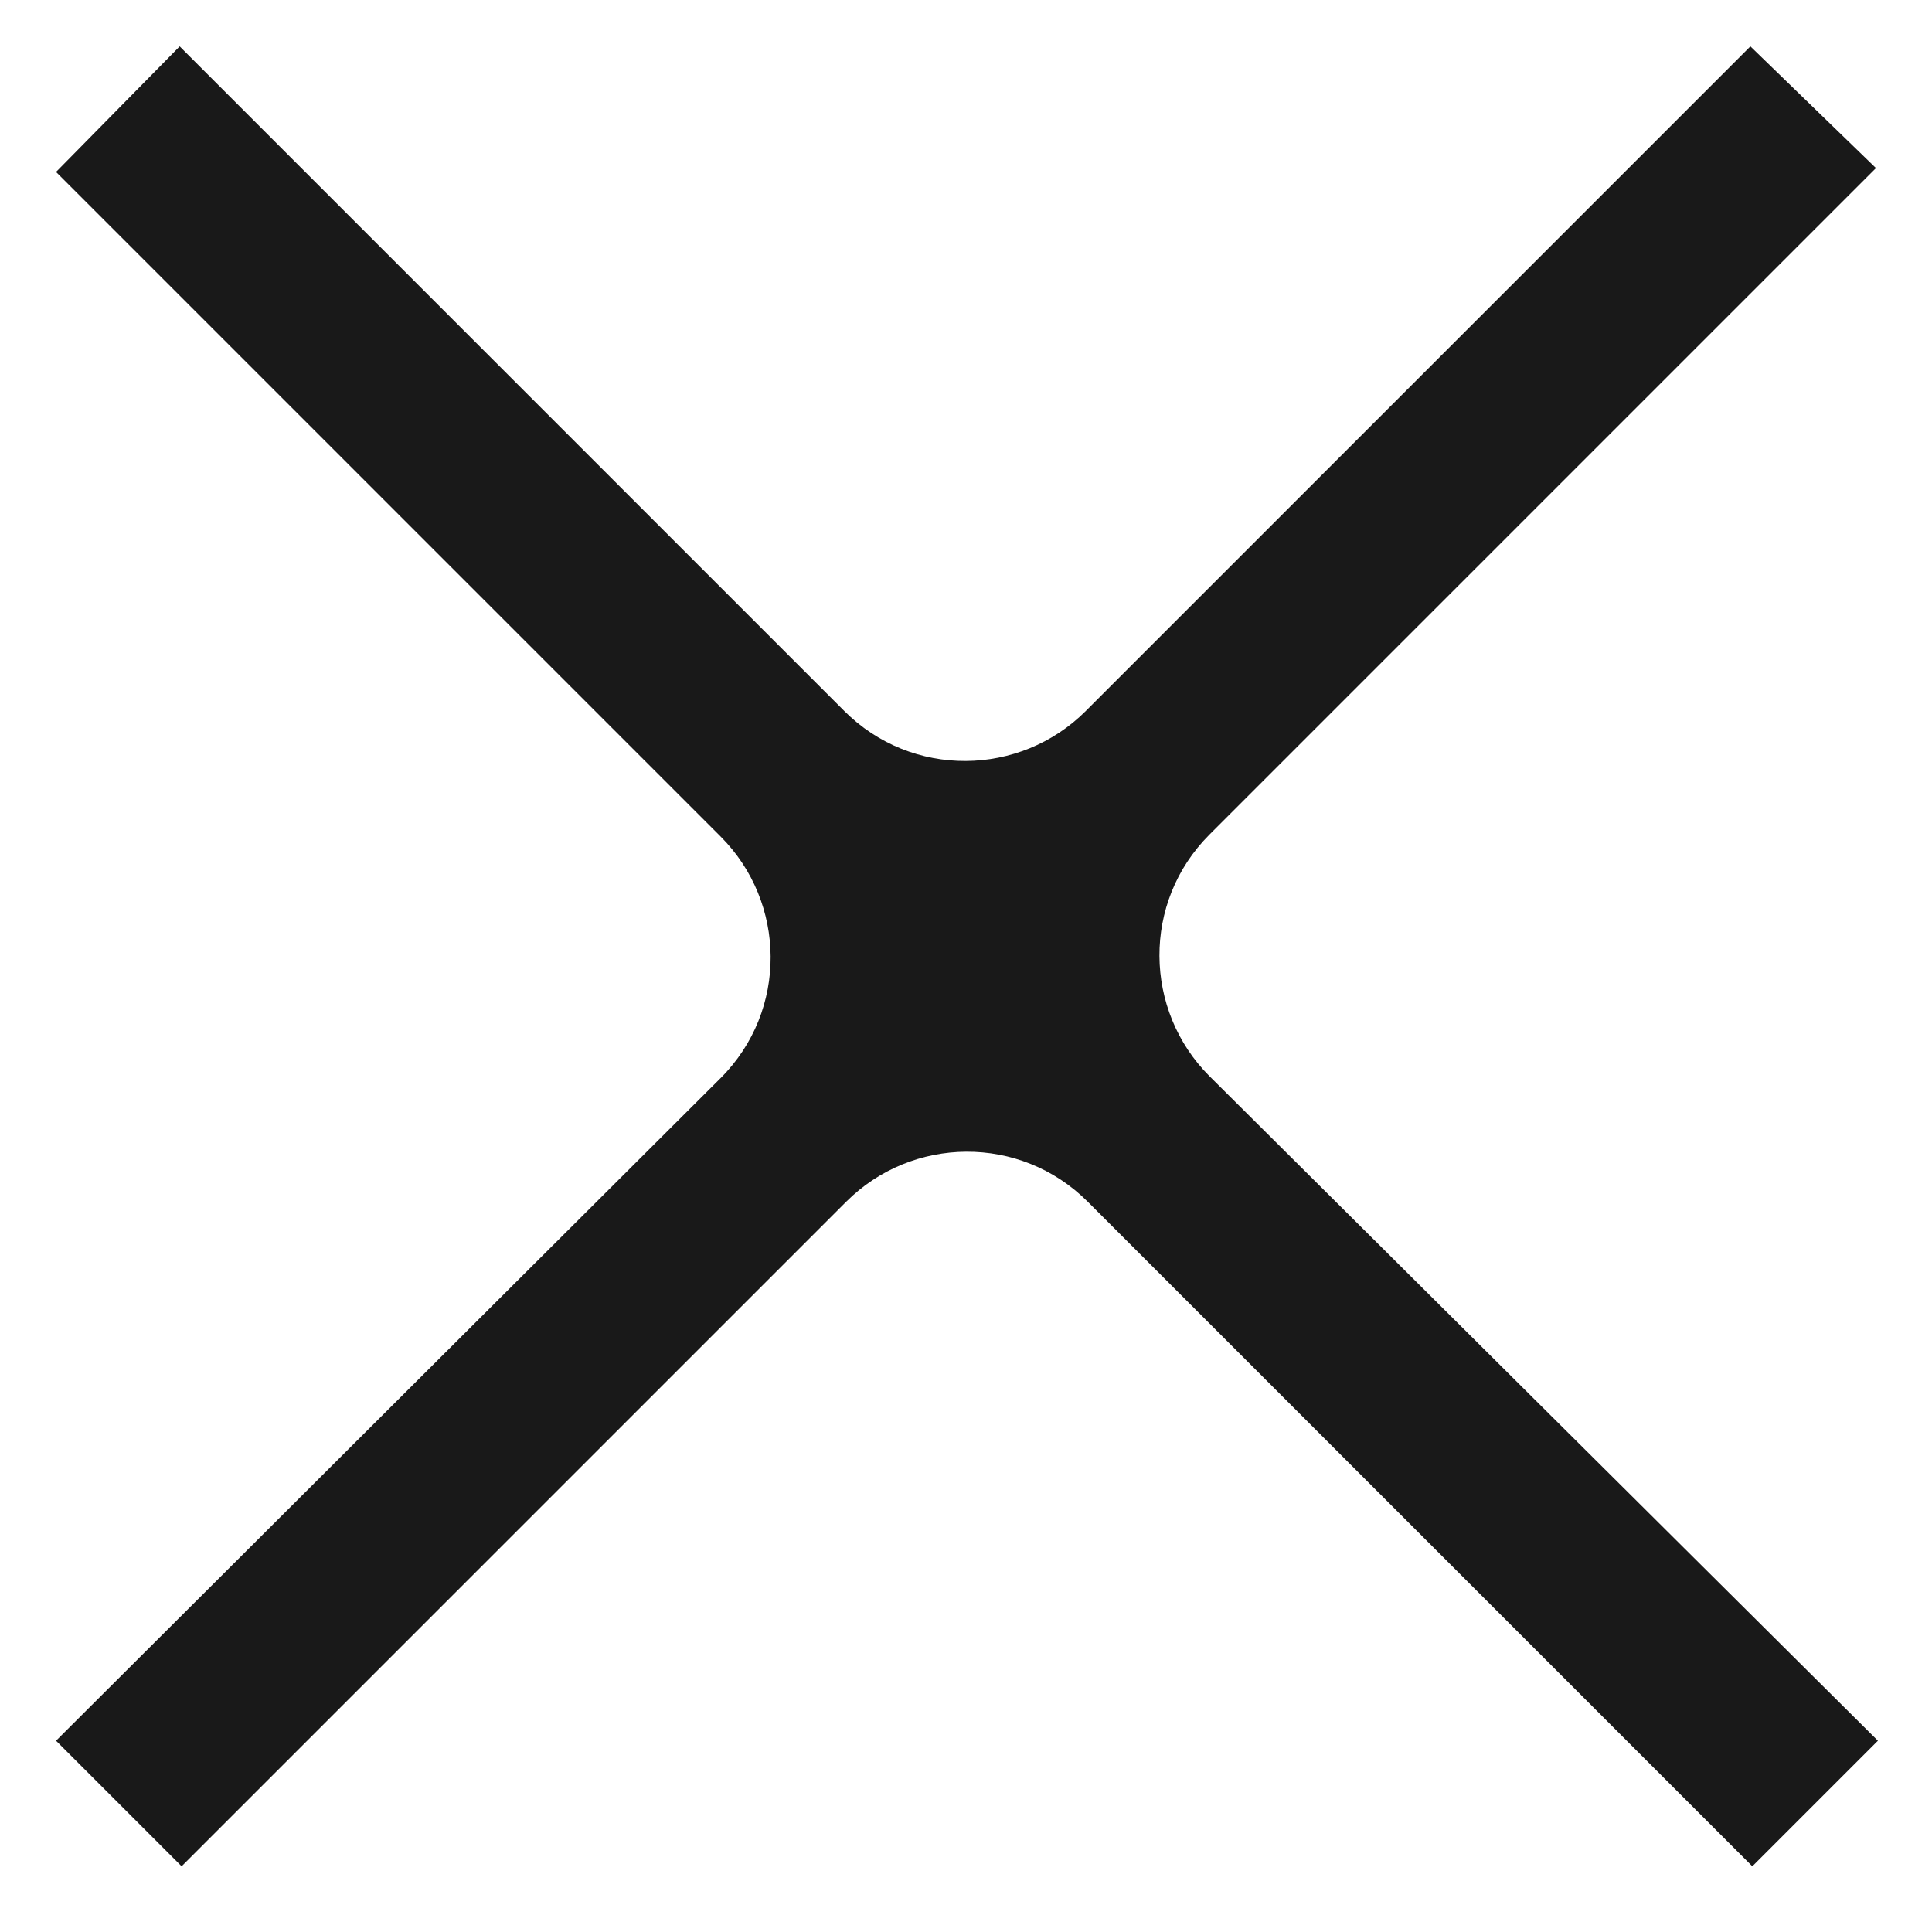
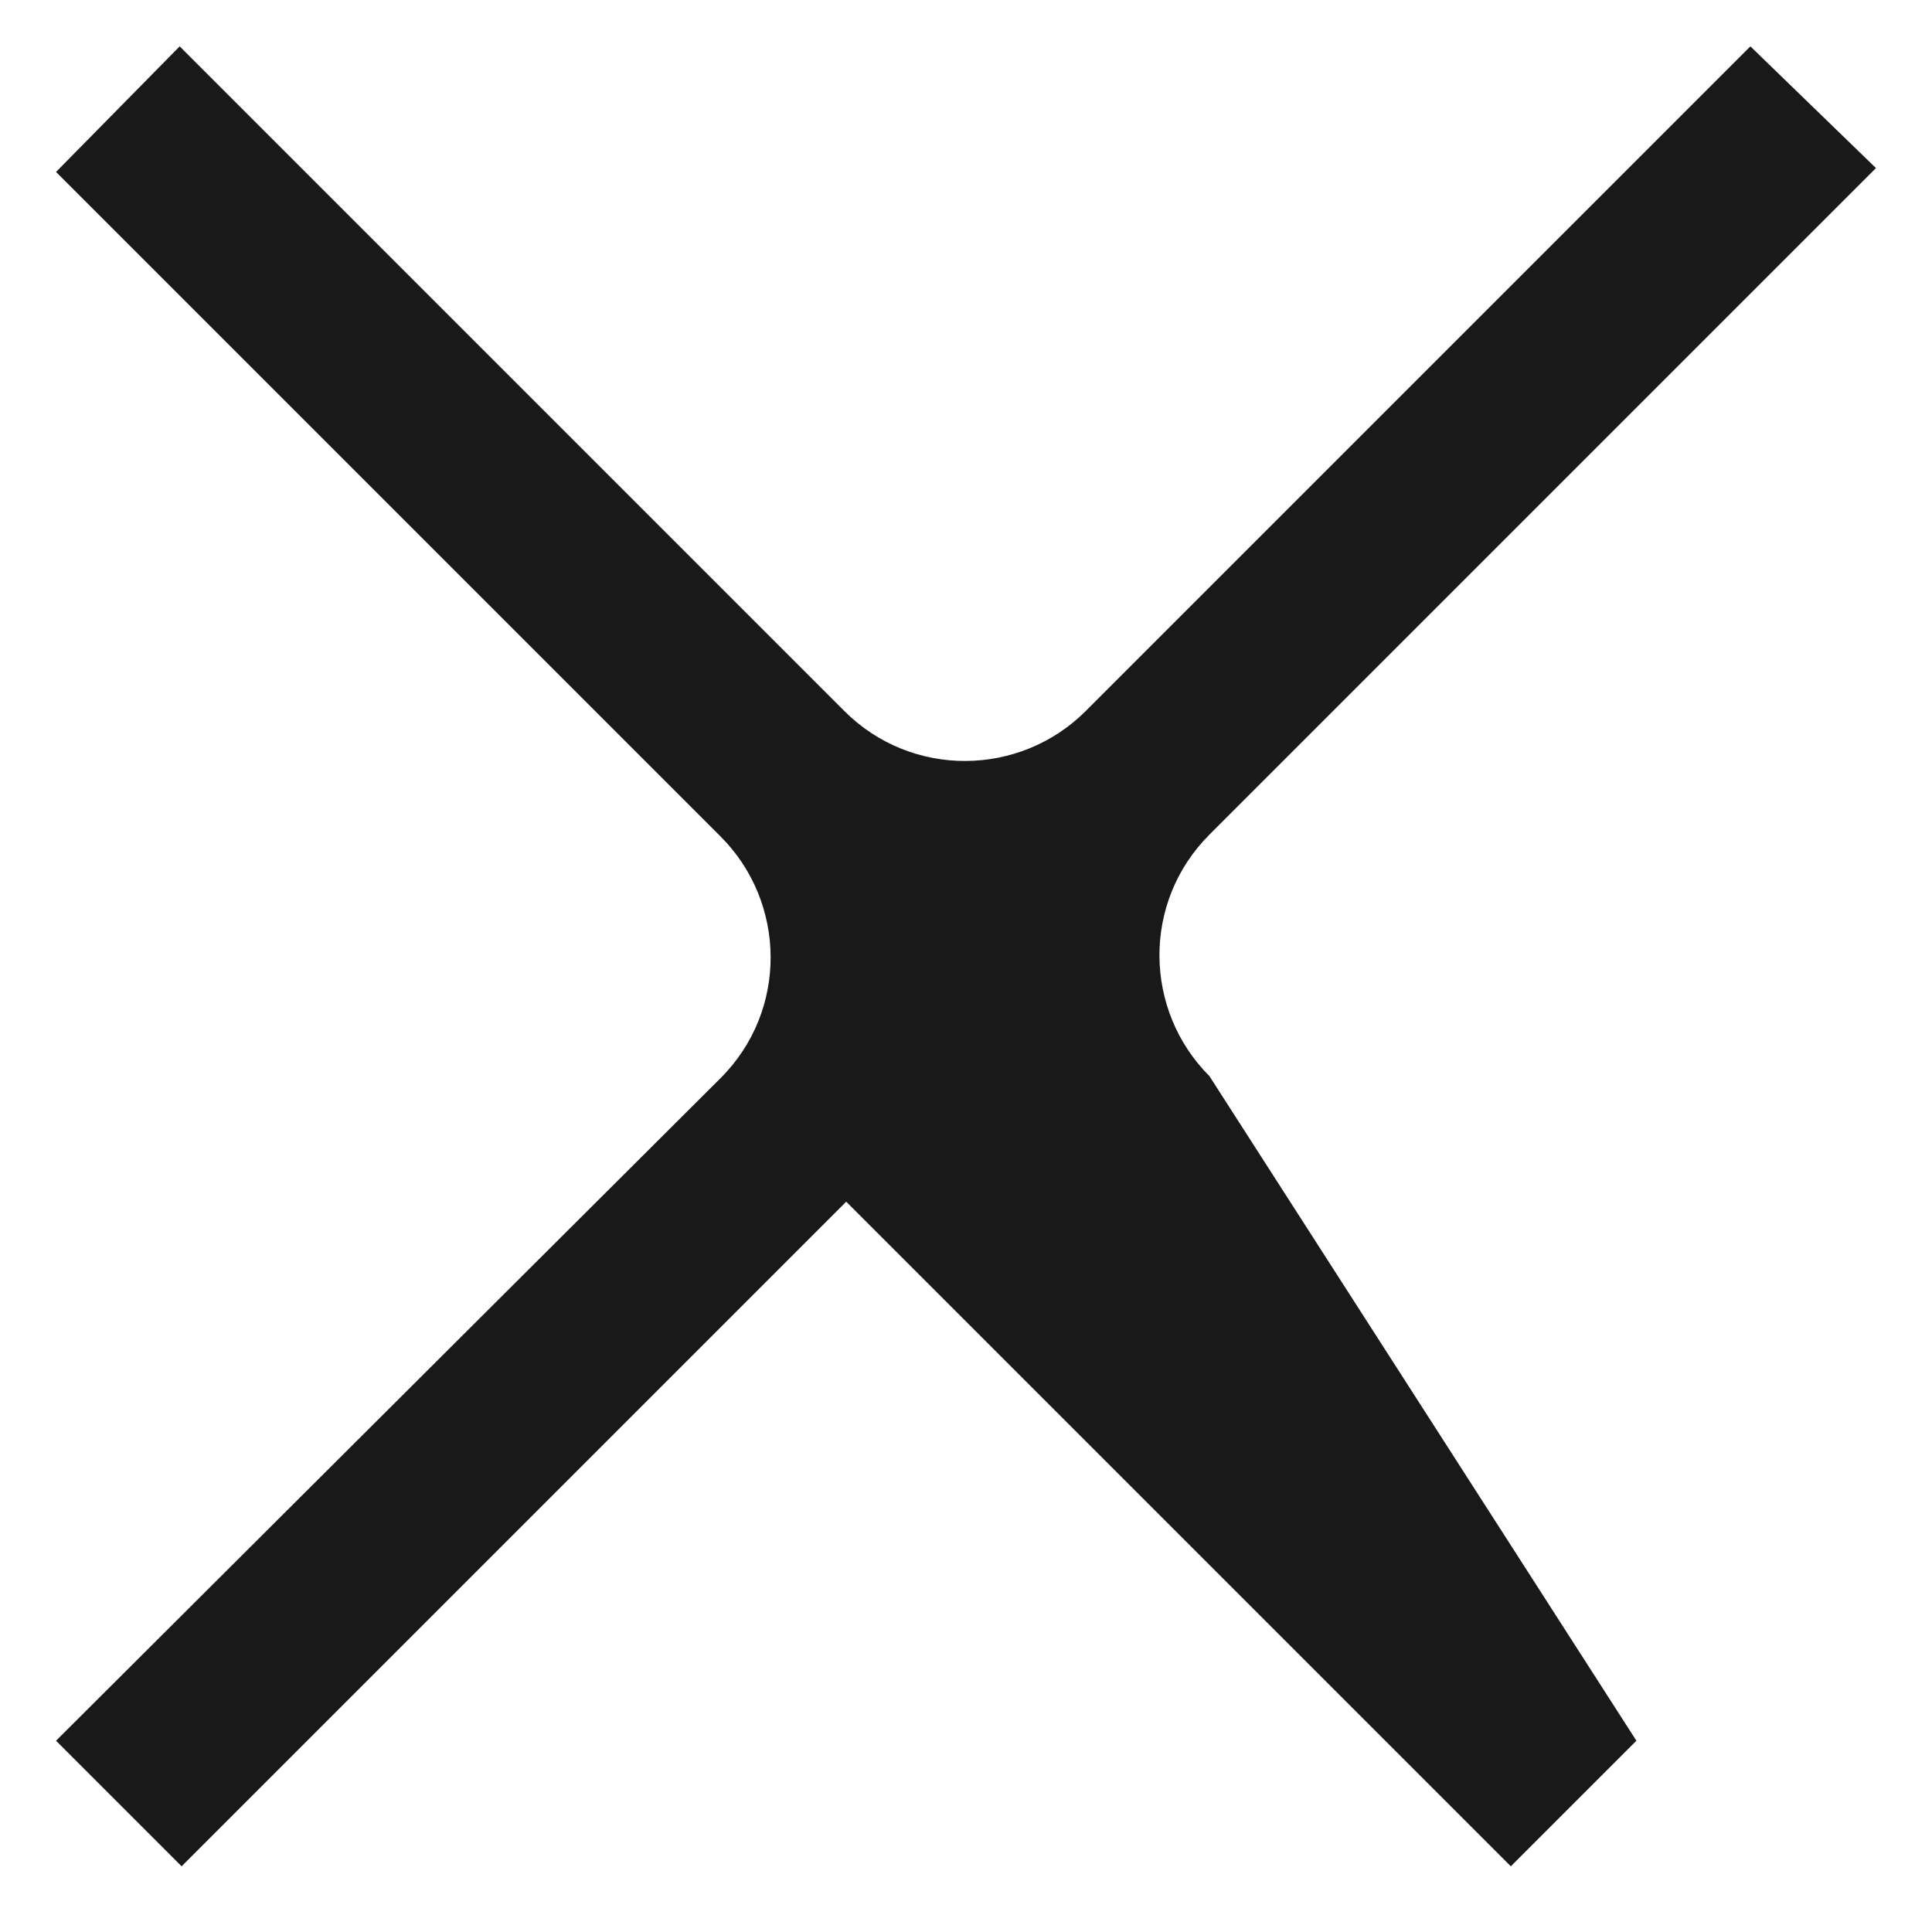
<svg xmlns="http://www.w3.org/2000/svg" id="Layer_1" x="0px" y="0px" viewBox="0 0 100 100" style="enable-background:new 0 0 100 100;" xml:space="preserve">
  <style type="text/css"> .st0{fill:#191919;} </style>
-   <path class="st0" d="M90.6,2.4L56.2,36.8c-3.4,3.4-9,3.5-12.5,0L9.3,2.4L2.9,8.9l34.4,34.4c3.4,3.4,3.5,9,0,12.5L2.9,90.1l6.5,6.5 l34.4-34.4c3.4-3.4,9-3.5,12.5,0l34.4,34.4l6.5-6.5L62.6,55.7c-3.4-3.4-3.5-9,0-12.5L97.1,8.7L90.6,2.4z" />
+   <path class="st0" d="M90.6,2.4L56.2,36.8c-3.4,3.4-9,3.5-12.5,0L9.3,2.4L2.9,8.9l34.4,34.4c3.4,3.4,3.5,9,0,12.5L2.9,90.1l6.5,6.5 l34.4-34.4l34.4,34.4l6.5-6.5L62.6,55.7c-3.4-3.4-3.5-9,0-12.5L97.1,8.7L90.6,2.4z" />
</svg>